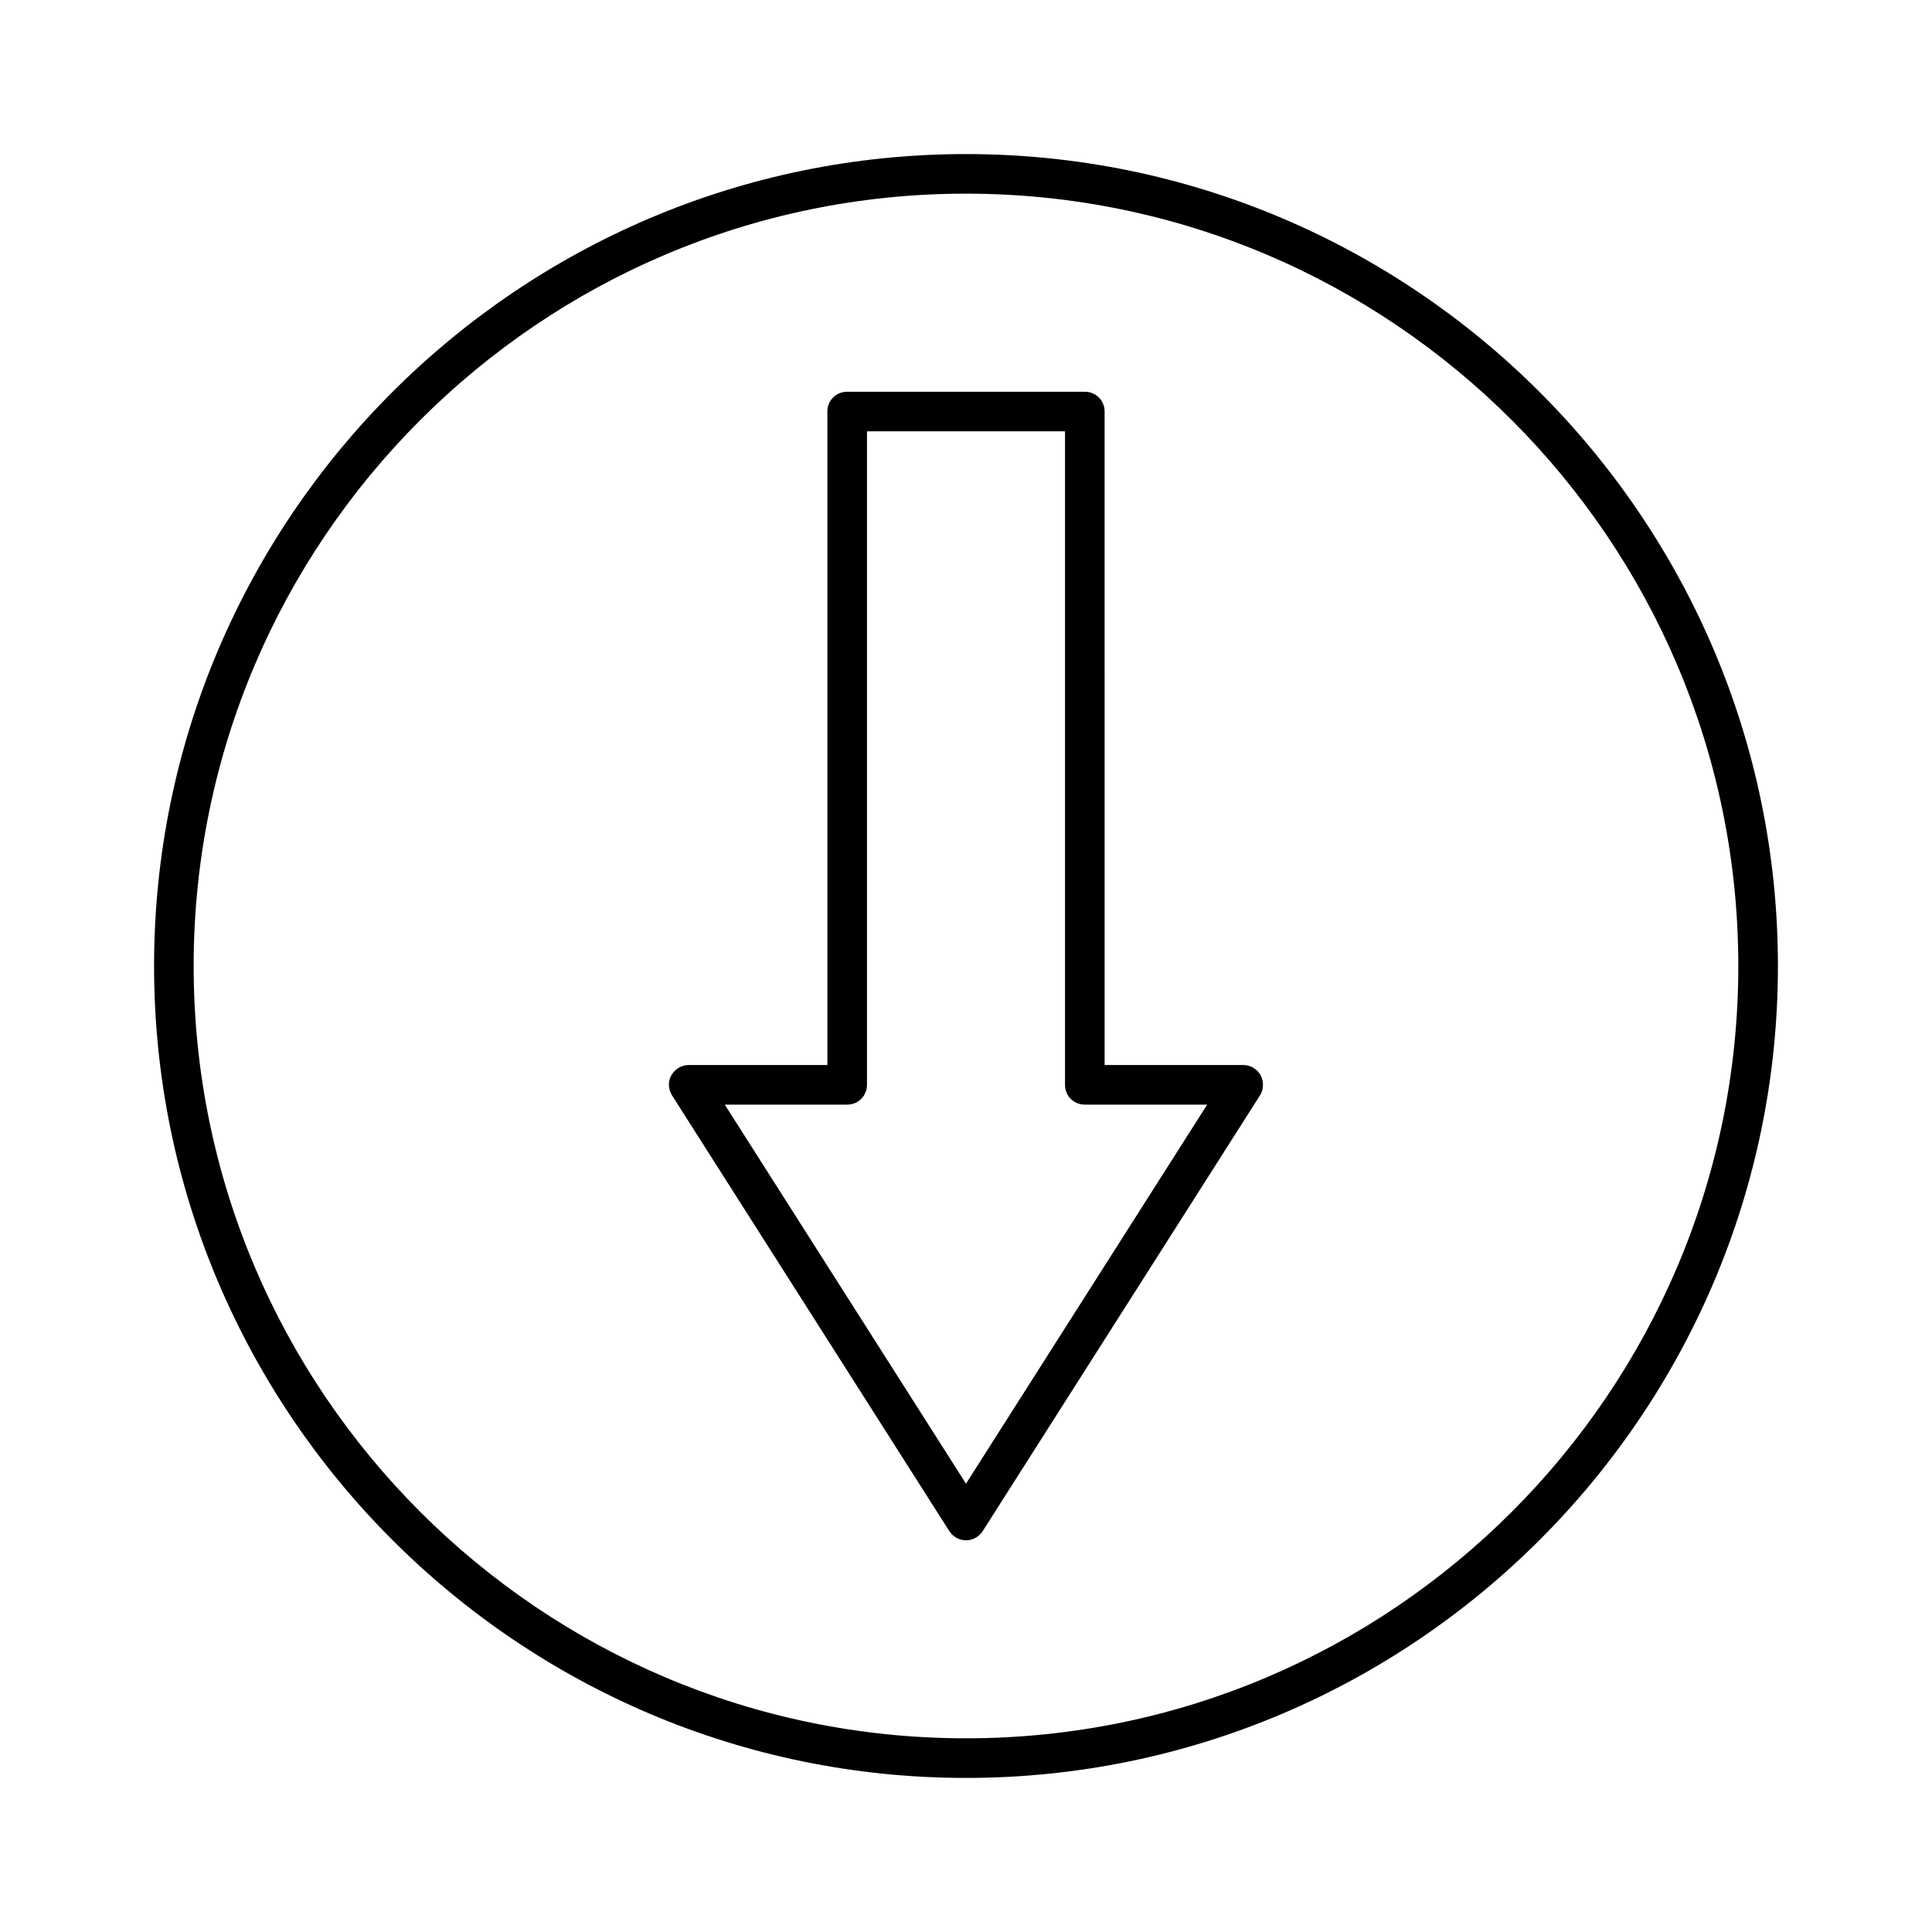
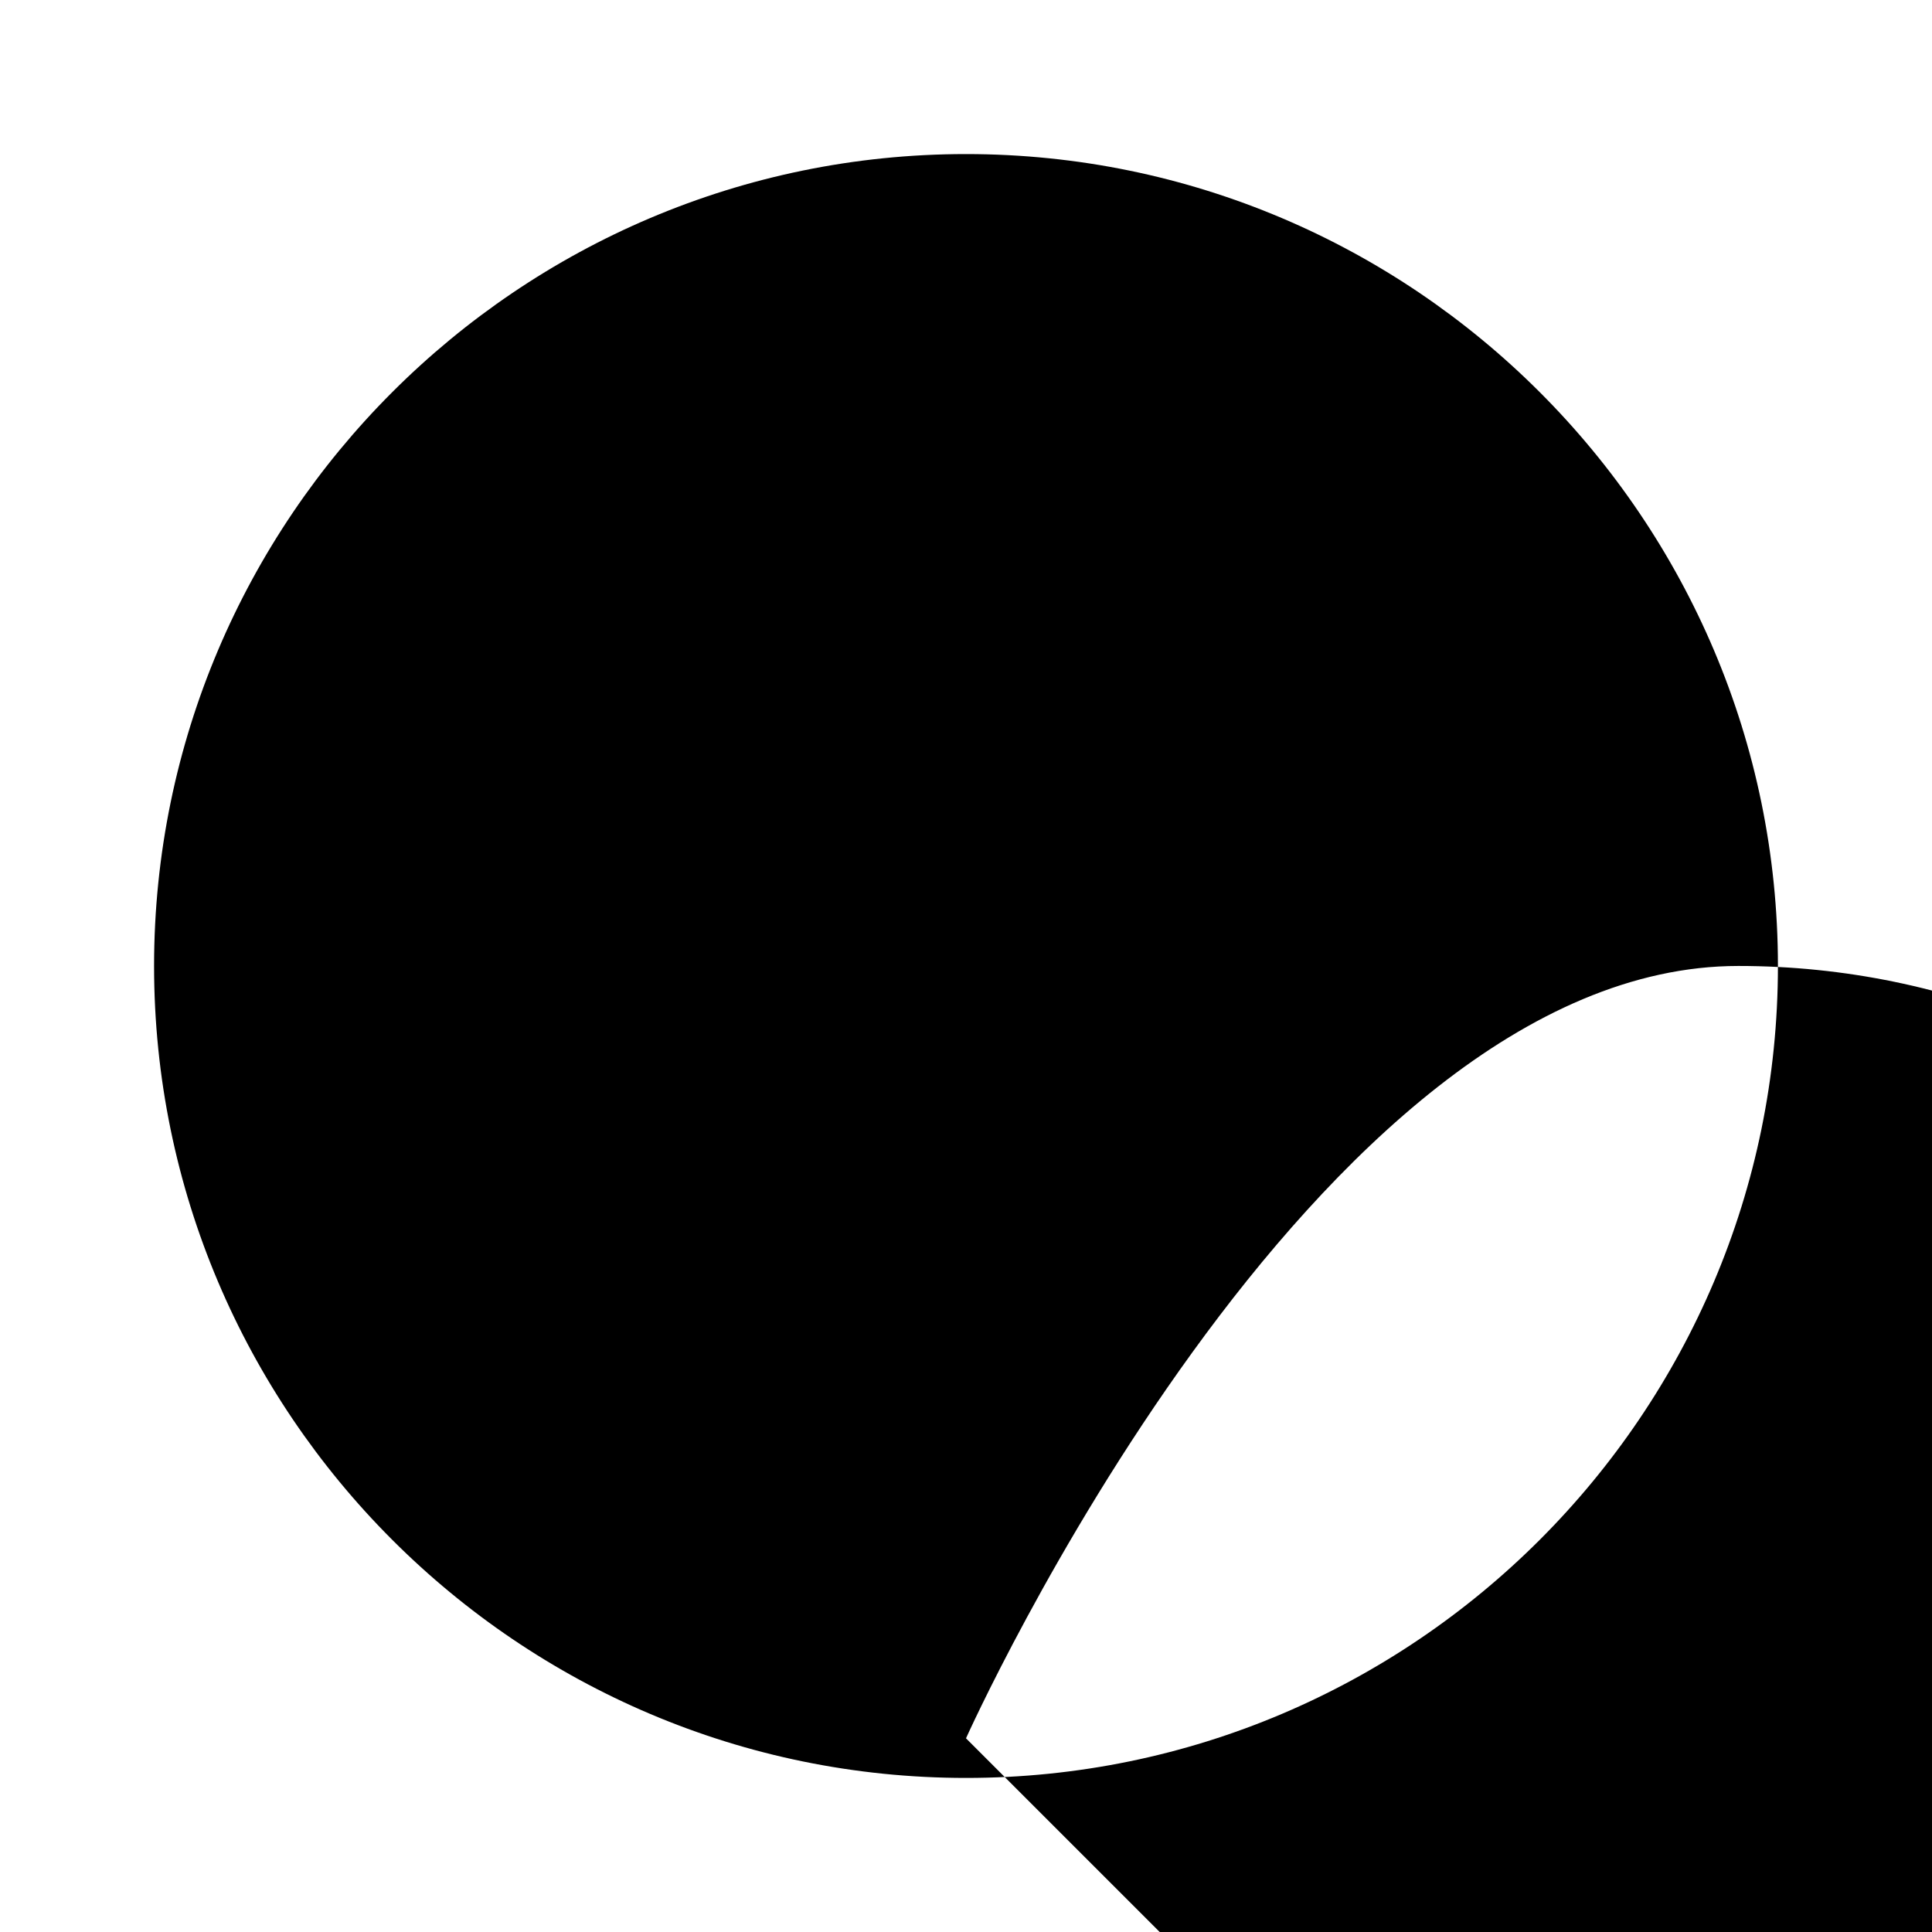
<svg xmlns="http://www.w3.org/2000/svg" fill="#000000" width="800px" height="800px" version="1.1" viewBox="144 144 512 512">
  <g>
-     <path d="m473.47 426.24h-36.734l-0.004-173.18c0-2.938-2.309-5.246-5.246-5.246h-62.977c-2.938 0-5.246 2.309-5.246 5.246v173.18h-36.738c-1.891 0-3.672 1.051-4.617 2.731-0.945 1.68-0.84 3.672 0.211 5.352l73.473 115.46c0.945 1.469 2.625 2.414 4.41 2.414s3.465-0.945 4.41-2.414l73.473-115.46c1.051-1.574 1.051-3.672 0.211-5.352-0.953-1.68-2.738-2.731-4.625-2.731zm-73.473 110.95-63.922-100.45 32.434-0.004c2.938 0 5.246-2.309 5.246-5.246v-173.19h52.48v173.19c0 2.938 2.309 5.246 5.246 5.246h32.434z" />
-     <path d="m400 184.83c-118.61 0-215.17 96.566-215.17 215.17s96.566 215.17 215.17 215.17 215.17-96.562 215.17-215.17-96.562-215.17-215.17-215.17zm0 419.84c-112.83 0-204.68-91.84-204.68-204.67s91.844-204.68 204.68-204.68 204.67 91.844 204.67 204.68-91.84 204.67-204.67 204.67z" />
+     <path d="m400 184.83c-118.61 0-215.17 96.566-215.17 215.17s96.566 215.17 215.17 215.17 215.17-96.562 215.17-215.17-96.562-215.17-215.17-215.17zm0 419.84s91.844-204.68 204.68-204.68 204.67 91.844 204.67 204.68-91.84 204.67-204.67 204.67z" />
  </g>
</svg>